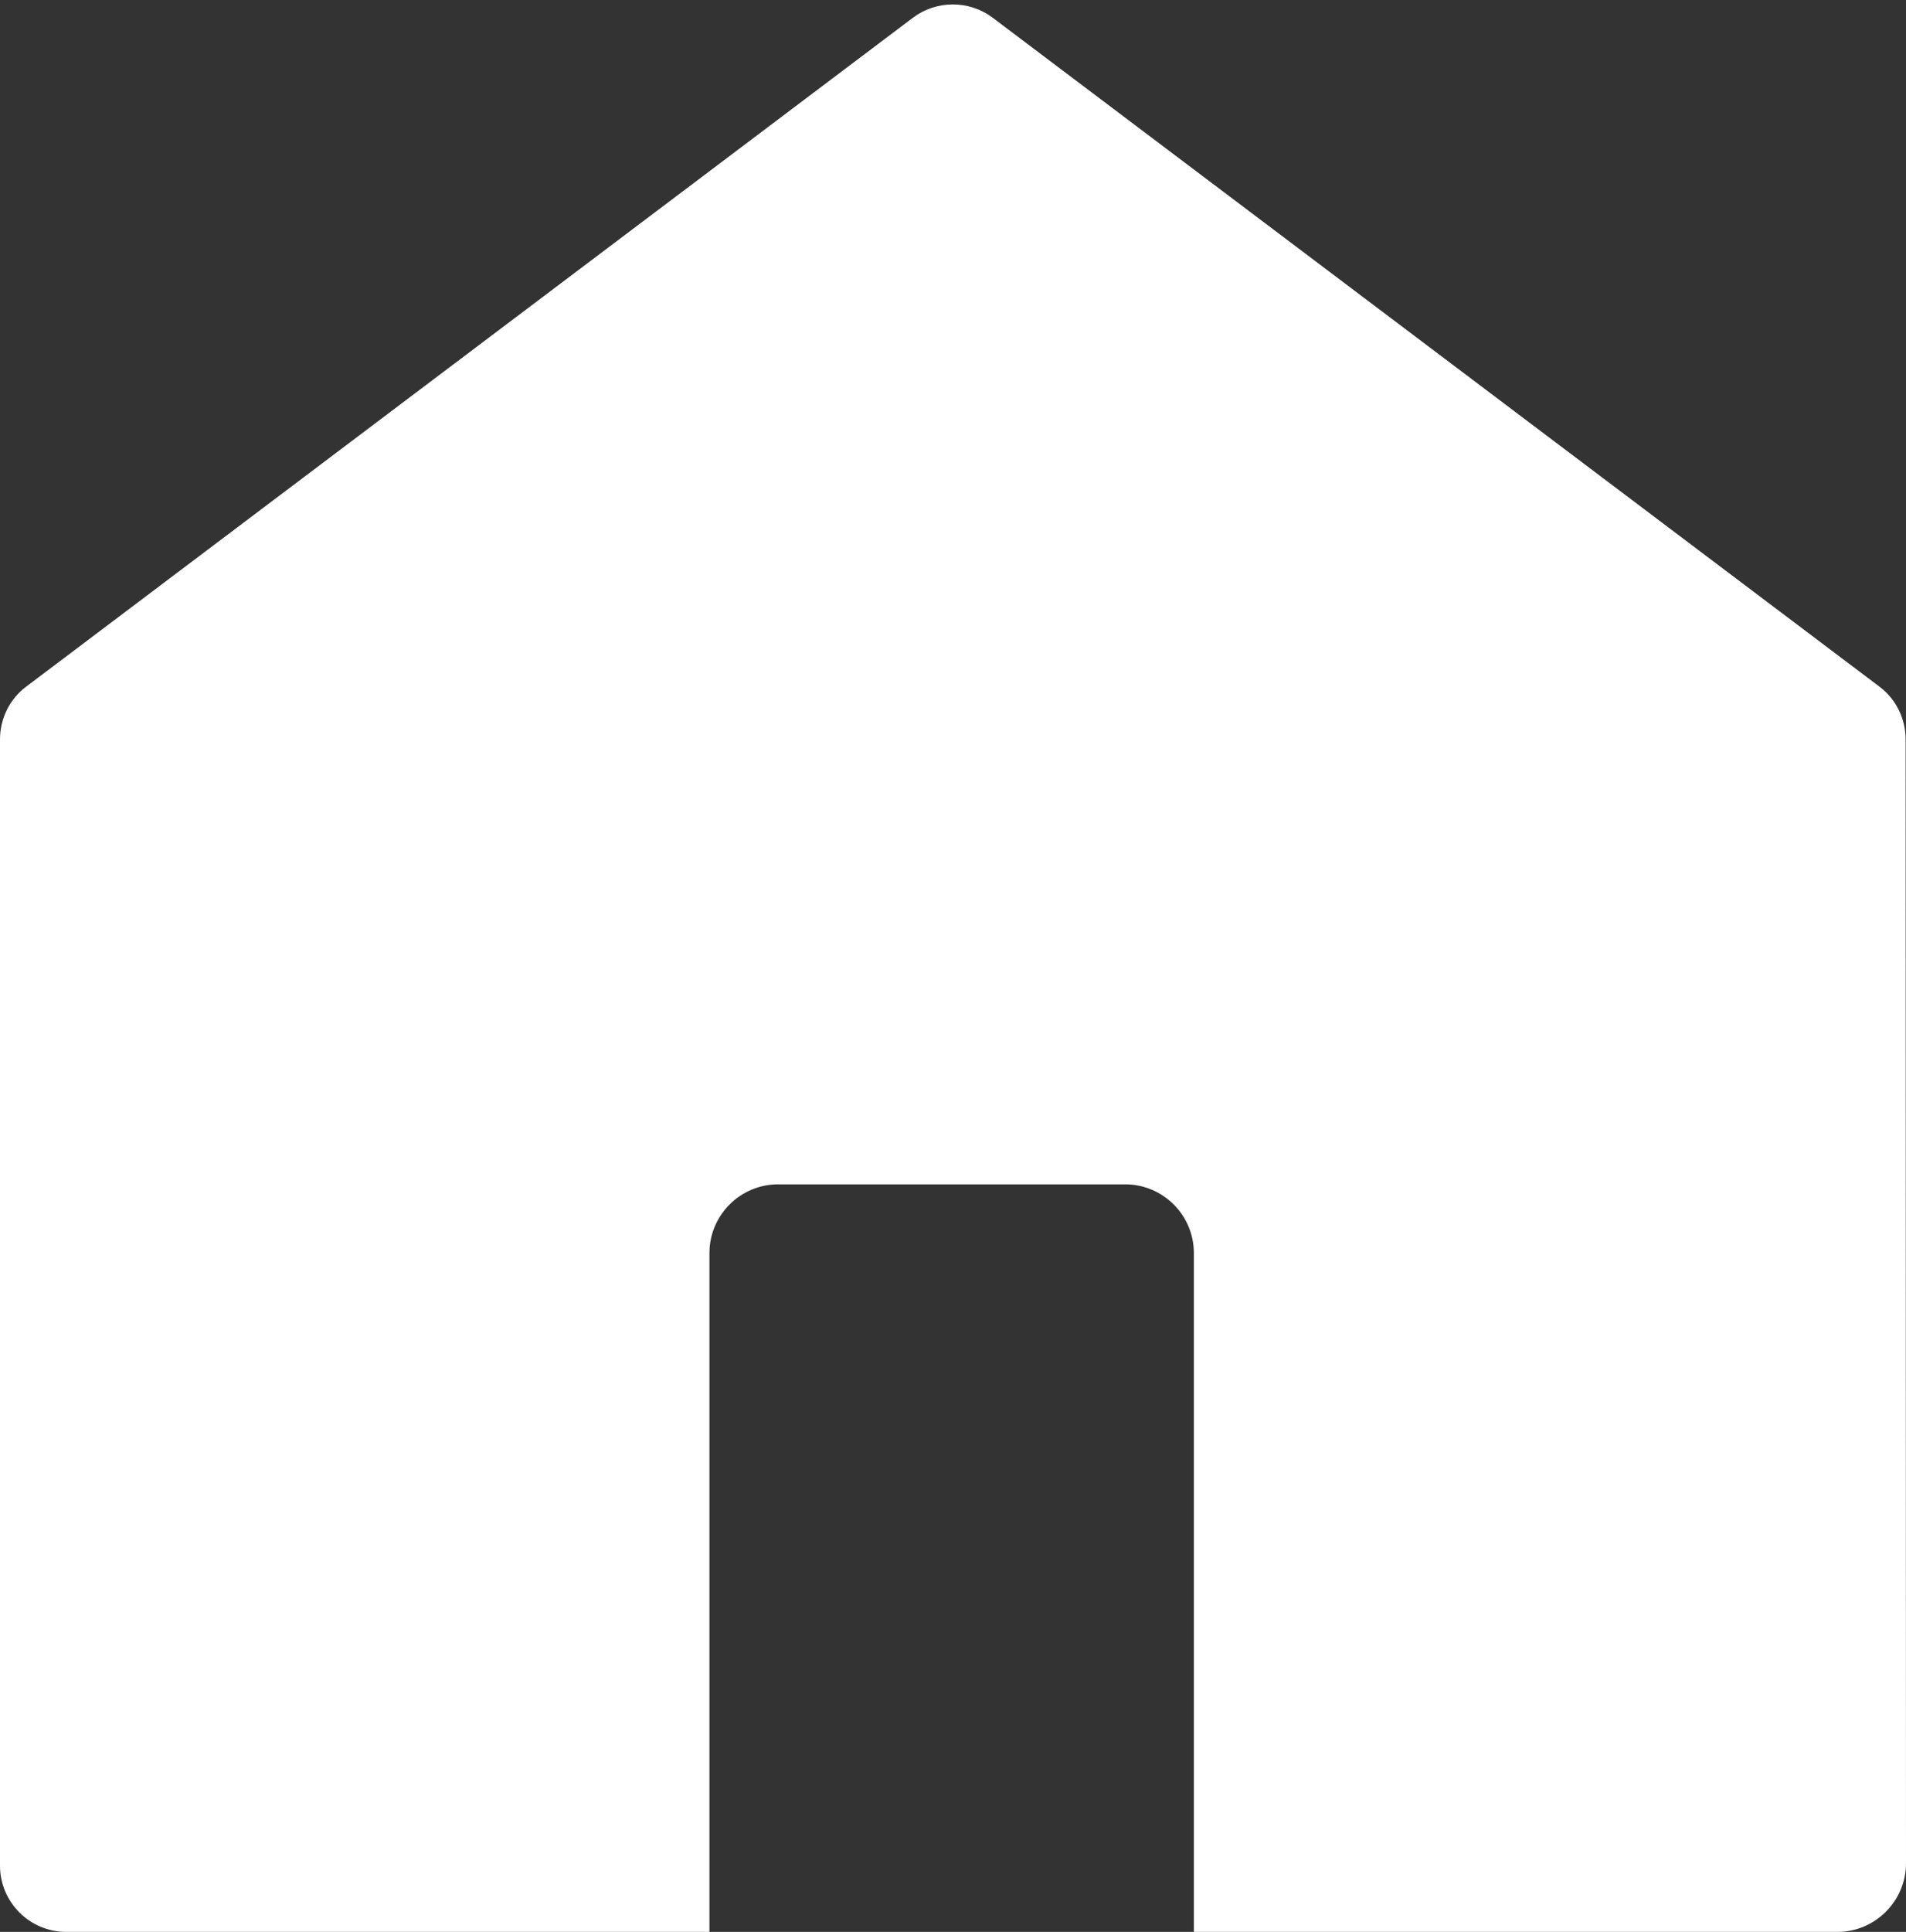
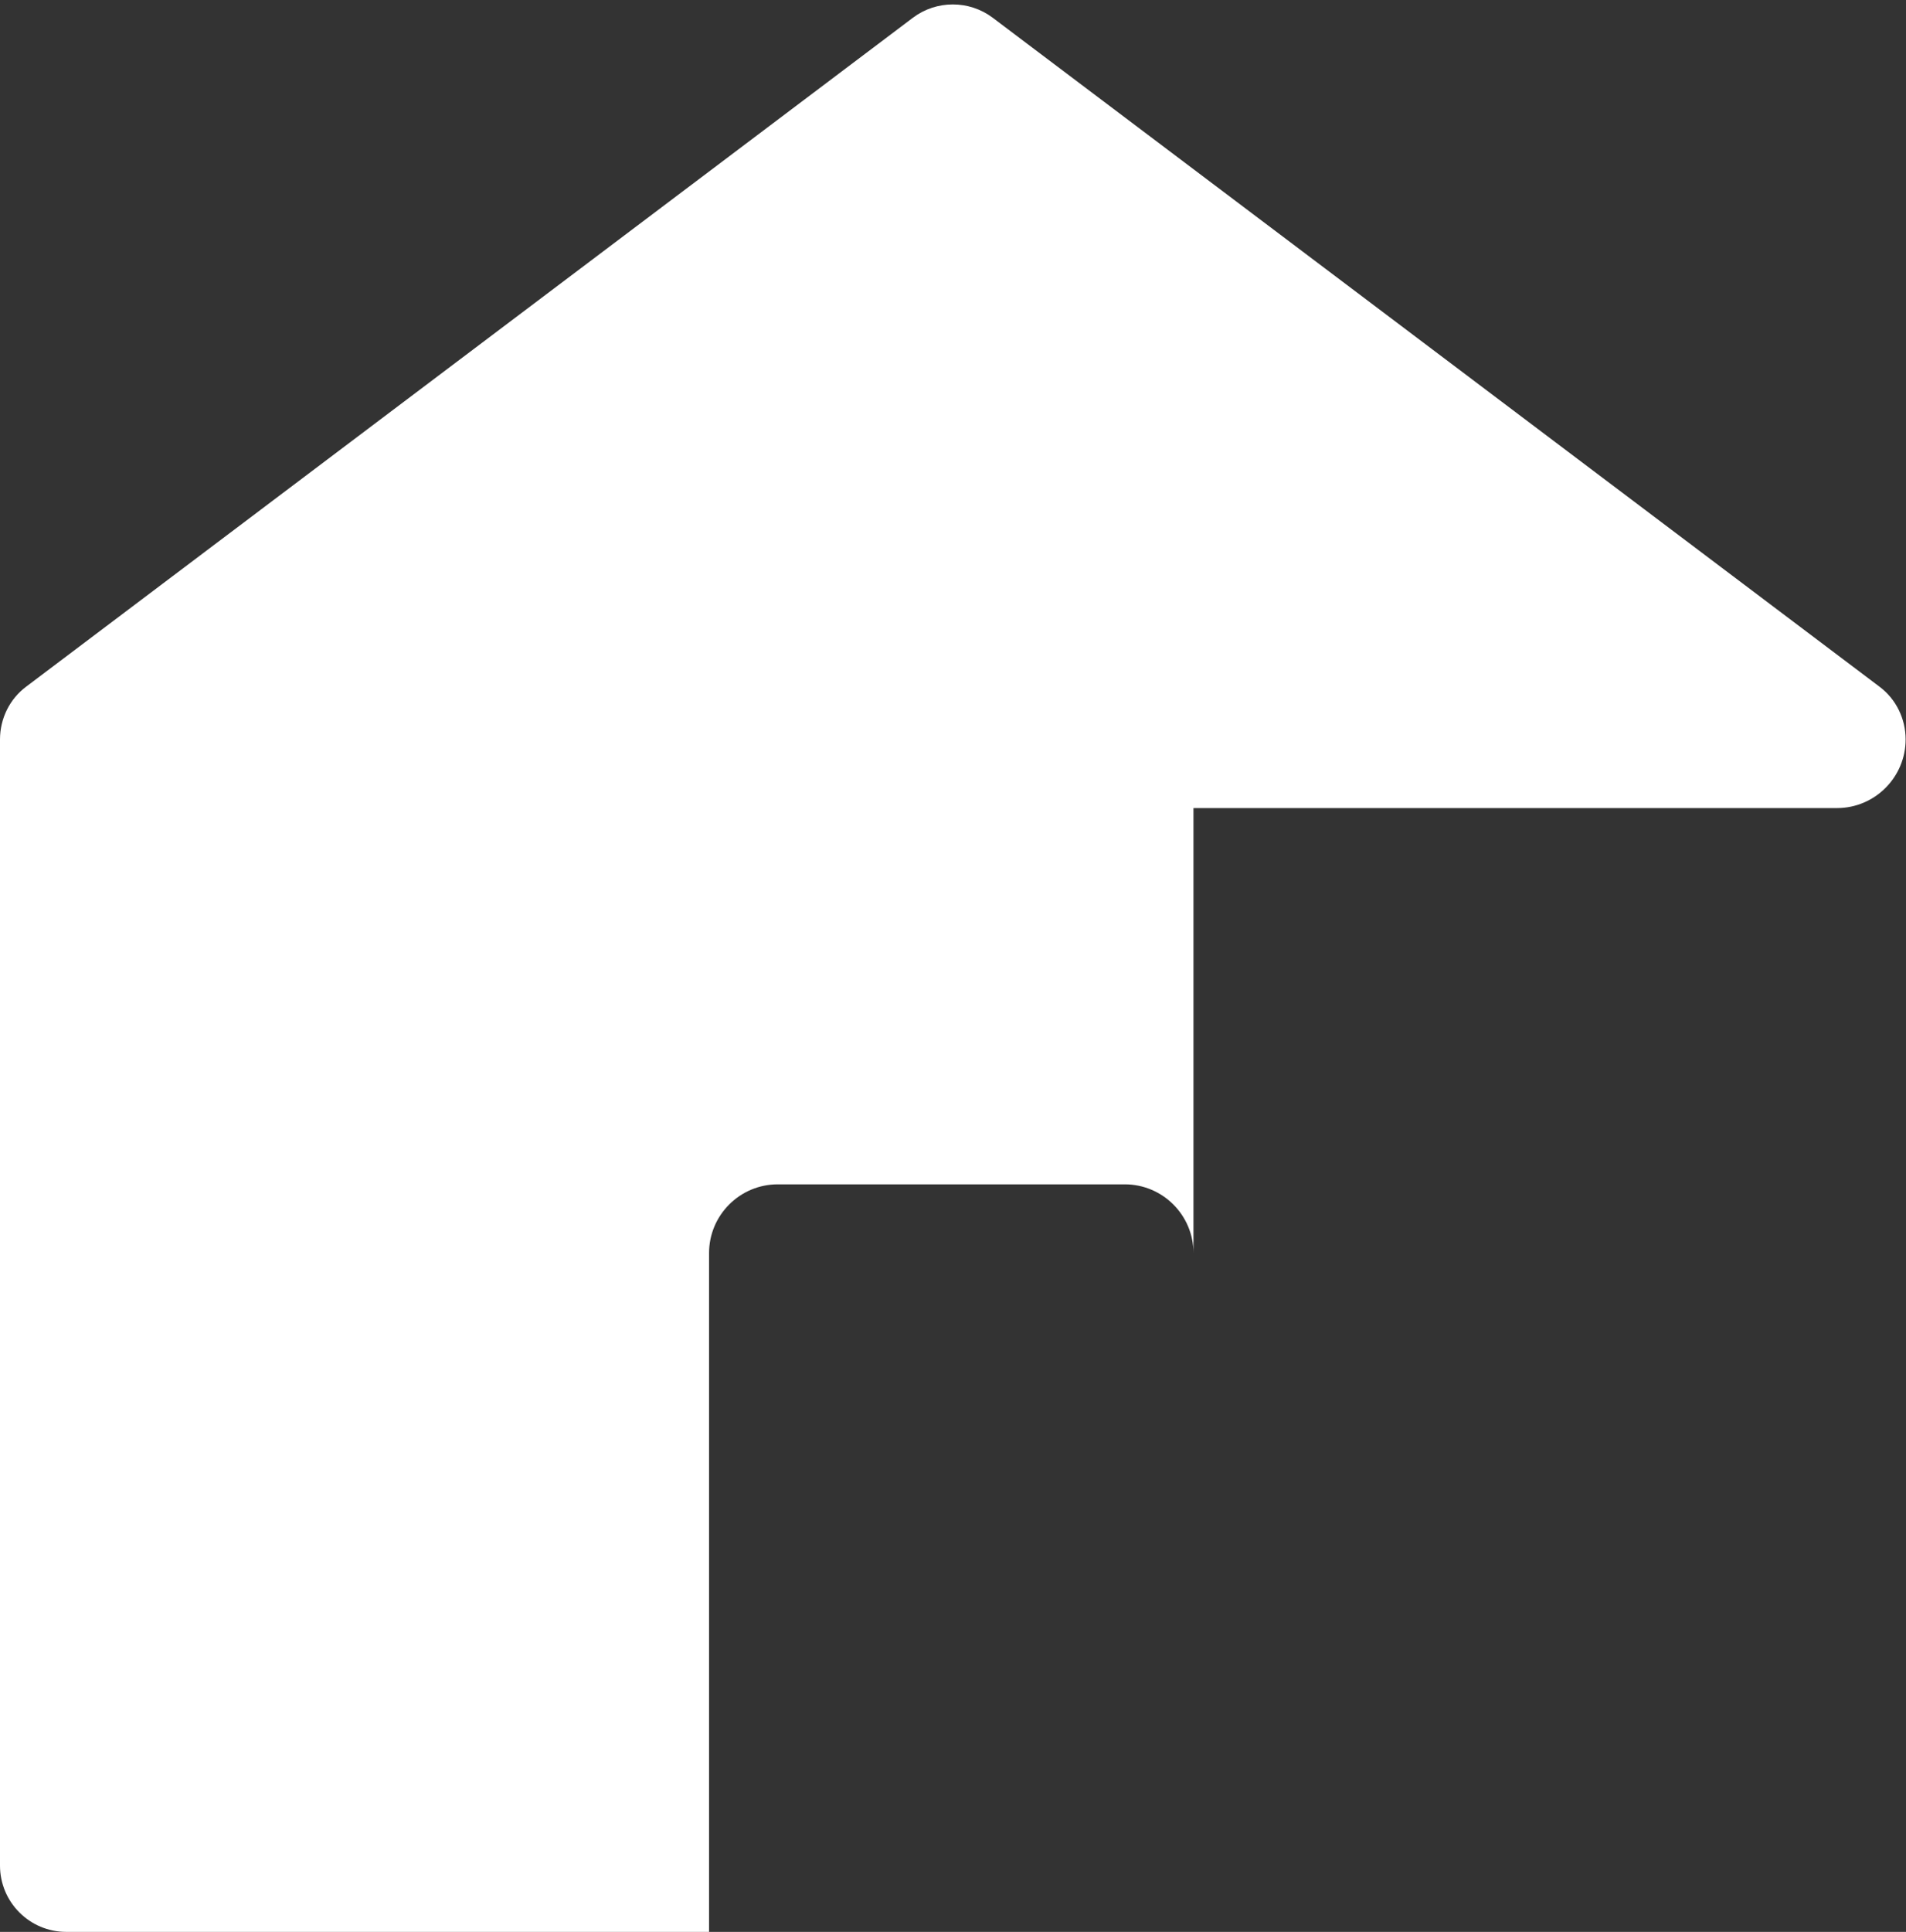
<svg xmlns="http://www.w3.org/2000/svg" height="501.1" preserveAspectRatio="xMidYMid meet" version="1.0" viewBox="0.0 -1.1 494.6 501.1" width="494.6" zoomAndPan="magnify">
  <rect x="0.0" y="-1.1" width="494.6" height="501.1" fill="#333333" stroke="none" />
  <g>
    <g id="change1_1">
-       <path d="M487.7,177c4.3,3.2,6.8,8.3,6.8,13.7l0.1,291.5c0,9.8-8,17.8-17.8,17.8h-167V323.9c0-9.8-8-17.8-17.8-17.8 h-90.1c-9.8,0-17.8,8-17.8,17.8V500H17.2C7.7,500,0,492.3,0,482.8V190.7c0-5.4,2.5-10.5,6.8-13.7L236.9,3.5 c6.1-4.6,14.6-4.6,20.7,0L487.7,177z" fill="#FFF" />
+       <path d="M487.7,177c4.3,3.2,6.8,8.3,6.8,13.7c0,9.8-8,17.8-17.8,17.8h-167V323.9c0-9.8-8-17.8-17.8-17.8 h-90.1c-9.8,0-17.8,8-17.8,17.8V500H17.2C7.7,500,0,492.3,0,482.8V190.7c0-5.4,2.5-10.5,6.8-13.7L236.9,3.5 c6.1-4.6,14.6-4.6,20.7,0L487.7,177z" fill="#FFF" />
    </g>
  </g>
</svg>